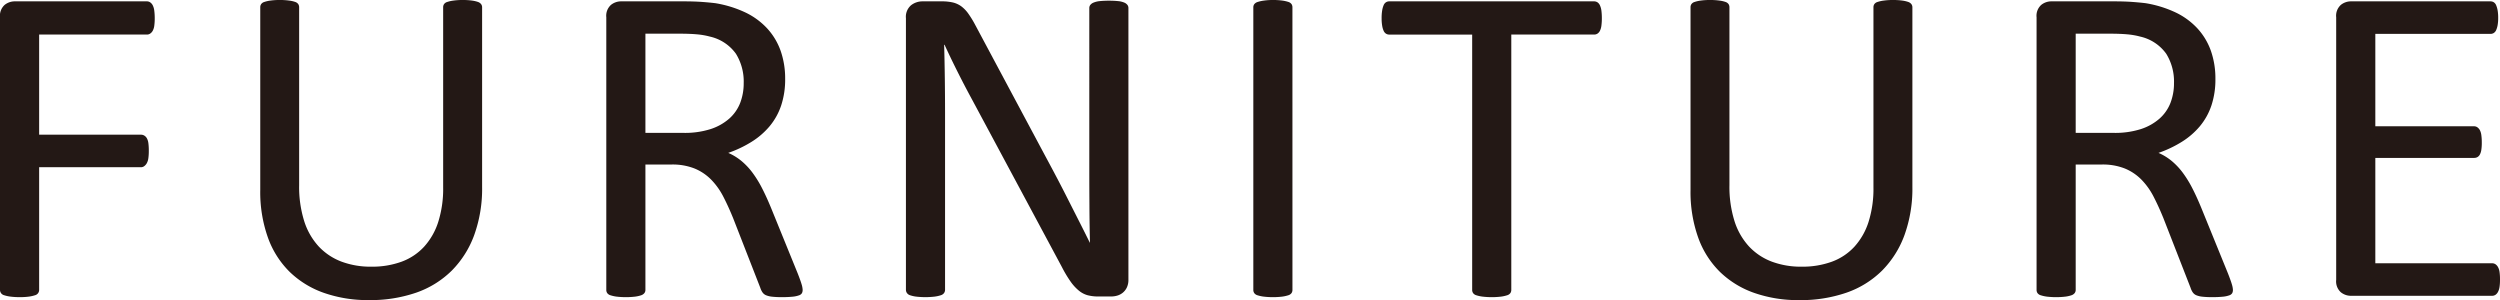
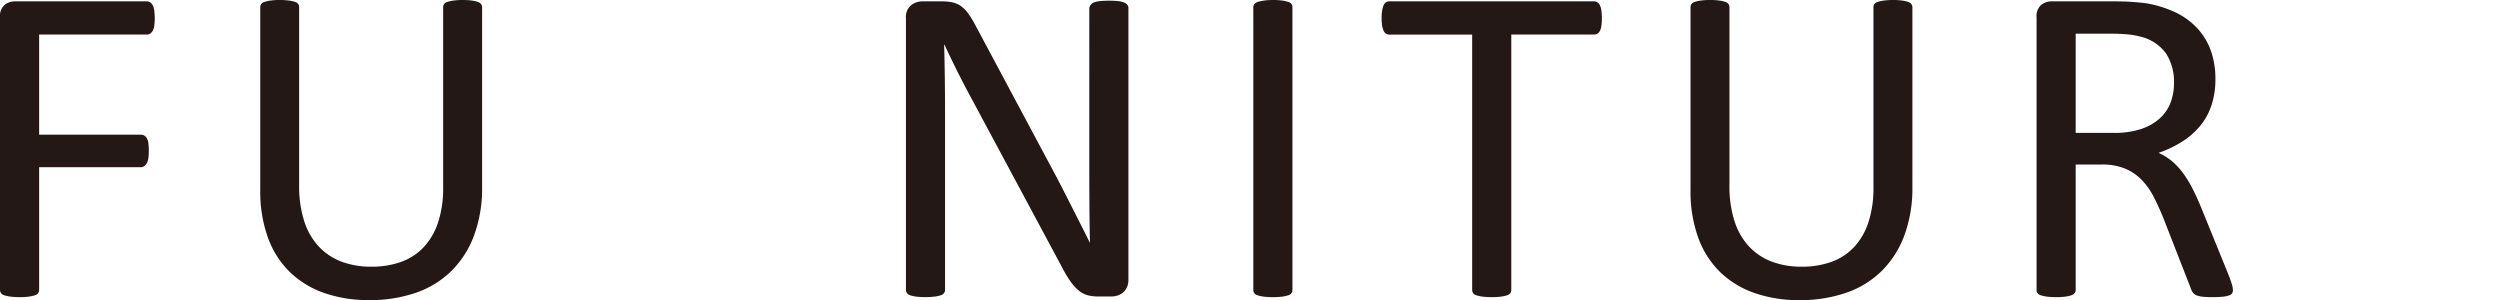
<svg xmlns="http://www.w3.org/2000/svg" width="118.028" height="14.169" viewBox="0 0 118.028 14.169">
  <title>pro_cap_furniture</title>
  <g>
    <path d="M7.305.859a2.632,2.632,0,0,1-.021.354.681.681,0,0,1-.075.242.376.376,0,0,1-.124.134.267.267,0,0,1-.145.043H1.848V6.359h4.812a.299.299,0,0,1,.145.038.346.346,0,0,1,.124.123.626.626,0,0,1,.075.231,2.706,2.706,0,0,1,.021.37,2.525,2.525,0,0,1-.021.35.673.673,0,0,1-.075.236.437.437,0,0,1-.124.14.251.251,0,0,1-.145.048H1.848v5.79a.259.259,0,0,1-.193.253,1.685,1.685,0,0,1-.279.064,3.107,3.107,0,0,1-.451.026,3.134,3.134,0,0,1-.44-.026,1.642,1.642,0,0,1-.29-.064A.259.259,0,0,1,0,13.686V.816a.691.691,0,0,1,.22-.585A.76.76,0,0,1,.688.064h6.252a.276.276,0,0,1,.145.043.374.374,0,0,1,.124.14A.754.754,0,0,1,7.283.5,2.764,2.764,0,0,1,7.305.859Z" fill="#231815" />
    <path d="M22.761,8.83a6.439,6.439,0,0,1-.371,2.262A4.628,4.628,0,0,1,21.332,12.772a4.464,4.464,0,0,1-1.676,1.042,6.625,6.625,0,0,1-2.245.354,6.275,6.275,0,0,1-2.095-.333,4.42,4.42,0,0,1-1.622-.982,4.3,4.3,0,0,1-1.042-1.628,6.407,6.407,0,0,1-.365-2.256V.344a.261.261,0,0,1,.043-.15A.284.284,0,0,1,12.48.092a1.551,1.551,0,0,1,.279-.064A3.069,3.069,0,0,1,13.211,0a3.13,3.13,0,0,1,.44.027,1.448,1.448,0,0,1,.284.064.29.29,0,0,1,.145.102.269.269,0,0,1,.043.15V8.744a5.397,5.397,0,0,0,.236,1.687,3.176,3.176,0,0,0,.682,1.198,2.844,2.844,0,0,0,1.074.72,3.91,3.91,0,0,0,1.413.241,4.038,4.038,0,0,0,1.434-.236,2.718,2.718,0,0,0,1.063-.709,3.169,3.169,0,0,0,.666-1.171,5.194,5.194,0,0,0,.231-1.633V.344a.261.261,0,0,1,.043-.15A.284.284,0,0,1,21.117.092a1.557,1.557,0,0,1,.284-.064A3.101,3.101,0,0,1,21.848,0a3.002,3.002,0,0,1,.435.027,1.438,1.438,0,0,1,.279.064.32.32,0,0,1,.15.102.245.245,0,0,1,.049.15Z" fill="#231815" />
-     <path d="M37.894,13.686a.331.331,0,0,1-.032.15.251.251,0,0,1-.14.107,1.224,1.224,0,0,1-.301.064,4.802,4.802,0,0,1-.516.021,3.848,3.848,0,0,1-.456-.021,1.014,1.014,0,0,1-.285-.069.388.388,0,0,1-.166-.135.815.815,0,0,1-.103-.215L34.617,10.312q-.226-.558-.467-1.025a3.309,3.309,0,0,0-.575-.806,2.354,2.354,0,0,0-.784-.526,2.821,2.821,0,0,0-1.085-.188H30.471v5.919a.243.243,0,0,1-.048.15.326.326,0,0,1-.15.103,1.513,1.513,0,0,1-.279.064,3.781,3.781,0,0,1-.892,0,1.657,1.657,0,0,1-.285-.064.289.289,0,0,1-.15-.103.267.267,0,0,1-.043-.15V.816a.688.688,0,0,1,.221-.585.758.758,0,0,1,.467-.167h2.954c.351,0,.643.01.876.027q.349.026.628.059a5.357,5.357,0,0,1,1.424.44,3.395,3.395,0,0,1,1.036.763,3.086,3.086,0,0,1,.629,1.059,3.946,3.946,0,0,1,.209,1.315,3.89,3.89,0,0,1-.188,1.252,3.041,3.041,0,0,1-.543.978,3.574,3.574,0,0,1-.849.735,5.391,5.391,0,0,1-1.106.526,2.621,2.621,0,0,1,.623.382,3.216,3.216,0,0,1,.521.553,5.18,5.18,0,0,1,.456.741q.215.419.43.945l1.246,3.062c.101.258.165.439.193.543A.997.997,0,0,1,37.894,13.686ZM35.111,3.921A2.488,2.488,0,0,0,34.746,2.541a2.063,2.063,0,0,0-1.225-.812,3.504,3.504,0,0,0-.606-.107q-.338-.032-.887-.032H30.471v4.684h1.805a4.008,4.008,0,0,0,1.263-.177,2.496,2.496,0,0,0,.886-.494,1.921,1.921,0,0,0,.521-.747A2.576,2.576,0,0,0,35.111,3.921Z" fill="#231815" />
-     <path d="M53.274,13.202a.84.84,0,0,1-.072.365.708.708,0,0,1-.188.247.734.734,0,0,1-.261.14,1.027,1.027,0,0,1-.289.043h-.611a1.952,1.952,0,0,1-.506-.059,1.122,1.122,0,0,1-.41-.215,2.149,2.149,0,0,1-.39-.425,5.675,5.675,0,0,1-.412-.688L45.895,4.705q-.333-.612-.671-1.283t-.629-1.306h-.021q.022.773.032,1.579t.011,1.601v8.39a.262.262,0,0,1-.045.145.286.286,0,0,1-.153.107,1.651,1.651,0,0,1-.283.064,3.815,3.815,0,0,1-.896,0,1.487,1.487,0,0,1-.277-.064.285.285,0,0,1-.147-.107.264.264,0,0,1-.046-.145V.859A.716.716,0,0,1,43.013.247a.874.874,0,0,1,.532-.183h.909a2.317,2.317,0,0,1,.538.054,1.134,1.134,0,0,1,.388.178,1.537,1.537,0,0,1,.333.344,4.767,4.767,0,0,1,.337.553L49.31,7.294q.302.56.582,1.091.28.532.539,1.047.261.516.515,1.016.253.499.503,1.004H51.459q-.022-.848-.026-1.767-.006-.918-.006-1.768V.376a.239.239,0,0,1,.046-.14A.364.364,0,0,1,51.625.124a1.021,1.021,0,0,1,.284-.07,4.066,4.066,0,0,1,.459-.021,3.88,3.88,0,0,1,.431.021A.954.954,0,0,1,53.082.124a.365.365,0,0,1,.147.112A.238.238,0,0,1,53.274.376Z" fill="#231815" />
+     <path d="M53.274,13.202a.84.84,0,0,1-.072.365.708.708,0,0,1-.188.247.734.734,0,0,1-.261.14,1.027,1.027,0,0,1-.289.043h-.611a1.952,1.952,0,0,1-.506-.059,1.122,1.122,0,0,1-.41-.215,2.149,2.149,0,0,1-.39-.425,5.675,5.675,0,0,1-.412-.688L45.895,4.705q-.333-.612-.671-1.283t-.629-1.306h-.021q.022.773.032,1.579t.011,1.601v8.39a.262.262,0,0,1-.045.145.286.286,0,0,1-.153.107,1.651,1.651,0,0,1-.283.064,3.815,3.815,0,0,1-.896,0,1.487,1.487,0,0,1-.277-.064.285.285,0,0,1-.147-.107.264.264,0,0,1-.046-.145V.859A.716.716,0,0,1,43.013.247a.874.874,0,0,1,.532-.183h.909a2.317,2.317,0,0,1,.538.054,1.134,1.134,0,0,1,.388.178,1.537,1.537,0,0,1,.333.344,4.767,4.767,0,0,1,.337.553L49.31,7.294q.302.56.582,1.091.28.532.539,1.047.261.516.515,1.016.253.499.503,1.004H51.459q-.022-.848-.026-1.767-.006-.918-.006-1.768V.376A.364.364,0,0,1,51.625.124a1.021,1.021,0,0,1,.284-.07,4.066,4.066,0,0,1,.459-.021,3.88,3.88,0,0,1,.431.021A.954.954,0,0,1,53.082.124a.365.365,0,0,1,.147.112A.238.238,0,0,1,53.274.376Z" fill="#231815" />
    <path d="M61.018,13.686a.267.267,0,0,1-.043.15.294.294,0,0,1-.15.103,1.679,1.679,0,0,1-.285.064,3.732,3.732,0,0,1-.886,0,1.642,1.642,0,0,1-.29-.064.285.285,0,0,1-.15-.103.259.259,0,0,1-.043-.15V.344a.245.245,0,0,1,.048-.15A.324.324,0,0,1,59.379.092a1.722,1.722,0,0,1,.29-.064A2.925,2.925,0,0,1,60.094,0a3.096,3.096,0,0,1,.445.027,1.59,1.59,0,0,1,.285.064.293.293,0,0,1,.15.102.269.269,0,0,1,.043.15Z" fill="#231815" />
    <path d="M75.625.859a2.634,2.634,0,0,1-.021.354.754.754,0,0,1-.07.242.334.334,0,0,1-.118.134.286.286,0,0,1-.155.043H71.35V13.686a.267.267,0,0,1-.043.15.294.294,0,0,1-.15.103,1.679,1.679,0,0,1-.285.064,3.732,3.732,0,0,1-.886,0,1.642,1.642,0,0,1-.29-.064.285.285,0,0,1-.15-.103.259.259,0,0,1-.043-.15V1.633H65.592a.287.287,0,0,1-.156-.043.297.297,0,0,1-.112-.134.94.94,0,0,1-.07-.242,2.069,2.069,0,0,1-.026-.354A2.171,2.171,0,0,1,65.253.5a1.05,1.05,0,0,1,.07-.253.299.299,0,0,1,.112-.14.296.296,0,0,1,.156-.043h9.668a.295.295,0,0,1,.155.043.334.334,0,0,1,.118.14A.836.836,0,0,1,75.604.5,2.766,2.766,0,0,1,75.625.859Z" fill="#231815" />
    <path d="M90.286,8.83A6.439,6.439,0,0,1,89.915,11.092a4.628,4.628,0,0,1-1.058,1.681,4.464,4.464,0,0,1-1.676,1.042,6.625,6.625,0,0,1-2.245.354,6.275,6.275,0,0,1-2.095-.333,4.42,4.42,0,0,1-1.622-.982,4.3,4.3,0,0,1-1.042-1.628,6.407,6.407,0,0,1-.365-2.256V.344a.261.261,0,0,1,.043-.15A.284.284,0,0,1,80.006.092a1.551,1.551,0,0,1,.279-.064A3.069,3.069,0,0,1,80.736,0a3.13,3.13,0,0,1,.44.027,1.448,1.448,0,0,1,.284.064.29.29,0,0,1,.146.102.269.269,0,0,1,.043.15V8.744a5.397,5.397,0,0,0,.236,1.687,3.176,3.176,0,0,0,.682,1.198,2.844,2.844,0,0,0,1.074.72,3.91,3.91,0,0,0,1.413.241,4.038,4.038,0,0,0,1.434-.236,2.718,2.718,0,0,0,1.063-.709,3.169,3.169,0,0,0,.666-1.171,5.194,5.194,0,0,0,.231-1.633V.344a.261.261,0,0,1,.043-.15A.284.284,0,0,1,88.643.092a1.557,1.557,0,0,1,.284-.064A3.101,3.101,0,0,1,89.373,0a3.002,3.002,0,0,1,.435.027,1.438,1.438,0,0,1,.279.064.32.32,0,0,1,.15.102.245.245,0,0,1,.049.15Z" fill="#231815" />
    <path d="M105.419,13.686a.331.331,0,0,1-.032.15.25.25,0,0,1-.14.107,1.224,1.224,0,0,1-.301.064,4.802,4.802,0,0,1-.516.021,3.848,3.848,0,0,1-.456-.021,1.014,1.014,0,0,1-.285-.069.388.388,0,0,1-.166-.135.815.815,0,0,1-.103-.215l-1.278-3.276q-.226-.558-.467-1.025a3.309,3.309,0,0,0-.575-.806,2.354,2.354,0,0,0-.784-.526,2.821,2.821,0,0,0-1.085-.188H97.996v5.919a.243.243,0,0,1-.048.15.326.326,0,0,1-.15.103,1.513,1.513,0,0,1-.279.064,3.781,3.781,0,0,1-.892,0,1.657,1.657,0,0,1-.285-.064.289.289,0,0,1-.15-.103.267.267,0,0,1-.043-.15V.816a.688.688,0,0,1,.221-.585.758.758,0,0,1,.467-.167H99.79c.351,0,.643.01.876.027q.349.026.628.059a5.357,5.357,0,0,1,1.424.44,3.395,3.395,0,0,1,1.036.763,3.086,3.086,0,0,1,.629,1.059,3.946,3.946,0,0,1,.209,1.315,3.89,3.89,0,0,1-.188,1.252,3.041,3.041,0,0,1-.543.978,3.574,3.574,0,0,1-.849.735,5.391,5.391,0,0,1-1.106.526,2.621,2.621,0,0,1,.623.382,3.216,3.216,0,0,1,.521.553,5.18,5.18,0,0,1,.456.741q.215.419.43.945l1.246,3.062c.101.258.165.439.193.543A.997.997,0,0,1,105.419,13.686ZM102.637,3.921a2.488,2.488,0,0,0-.365-1.38,2.063,2.063,0,0,0-1.225-.812,3.504,3.504,0,0,0-.606-.107q-.338-.032-.887-.032H97.996v4.684h1.805a4.008,4.008,0,0,0,1.263-.177,2.496,2.496,0,0,0,.886-.494,1.921,1.921,0,0,0,.521-.747A2.576,2.576,0,0,0,102.637,3.921Z" fill="#231815" />
-     <path d="M118.028,13.202a2.301,2.301,0,0,1-.021.339.709.709,0,0,1-.075.241.373.373,0,0,1-.123.14.287.287,0,0,1-.156.043h-6.671a.757.757,0,0,1-.467-.166.69.69,0,0,1-.221-.586V.816a.688.688,0,0,1,.221-.585.758.758,0,0,1,.467-.167h6.596a.296.296,0,0,1,.156.043.305.305,0,0,1,.112.14,1.15,1.15,0,0,1,.07.242,2.059,2.059,0,0,1,.026.359,1.919,1.919,0,0,1-.026.339,1.025,1.025,0,0,1-.07.236.303.303,0,0,1-.112.134.287.287,0,0,1-.156.043H112.142V5.962h4.662a.269.269,0,0,1,.156.049.407.407,0,0,1,.118.134.702.702,0,0,1,.069.236,2.5,2.5,0,0,1,.021.354,2.18,2.18,0,0,1-.021.333.669.669,0,0,1-.069.226.309.309,0,0,1-.118.124.321.321,0,0,1-.156.037H112.142v4.974h5.511a.296.296,0,0,1,.156.043.396.396,0,0,1,.123.135.654.654,0,0,1,.075.236A2.471,2.471,0,0,1,118.028,13.202Z" fill="#231815" />
  </g>
</svg>